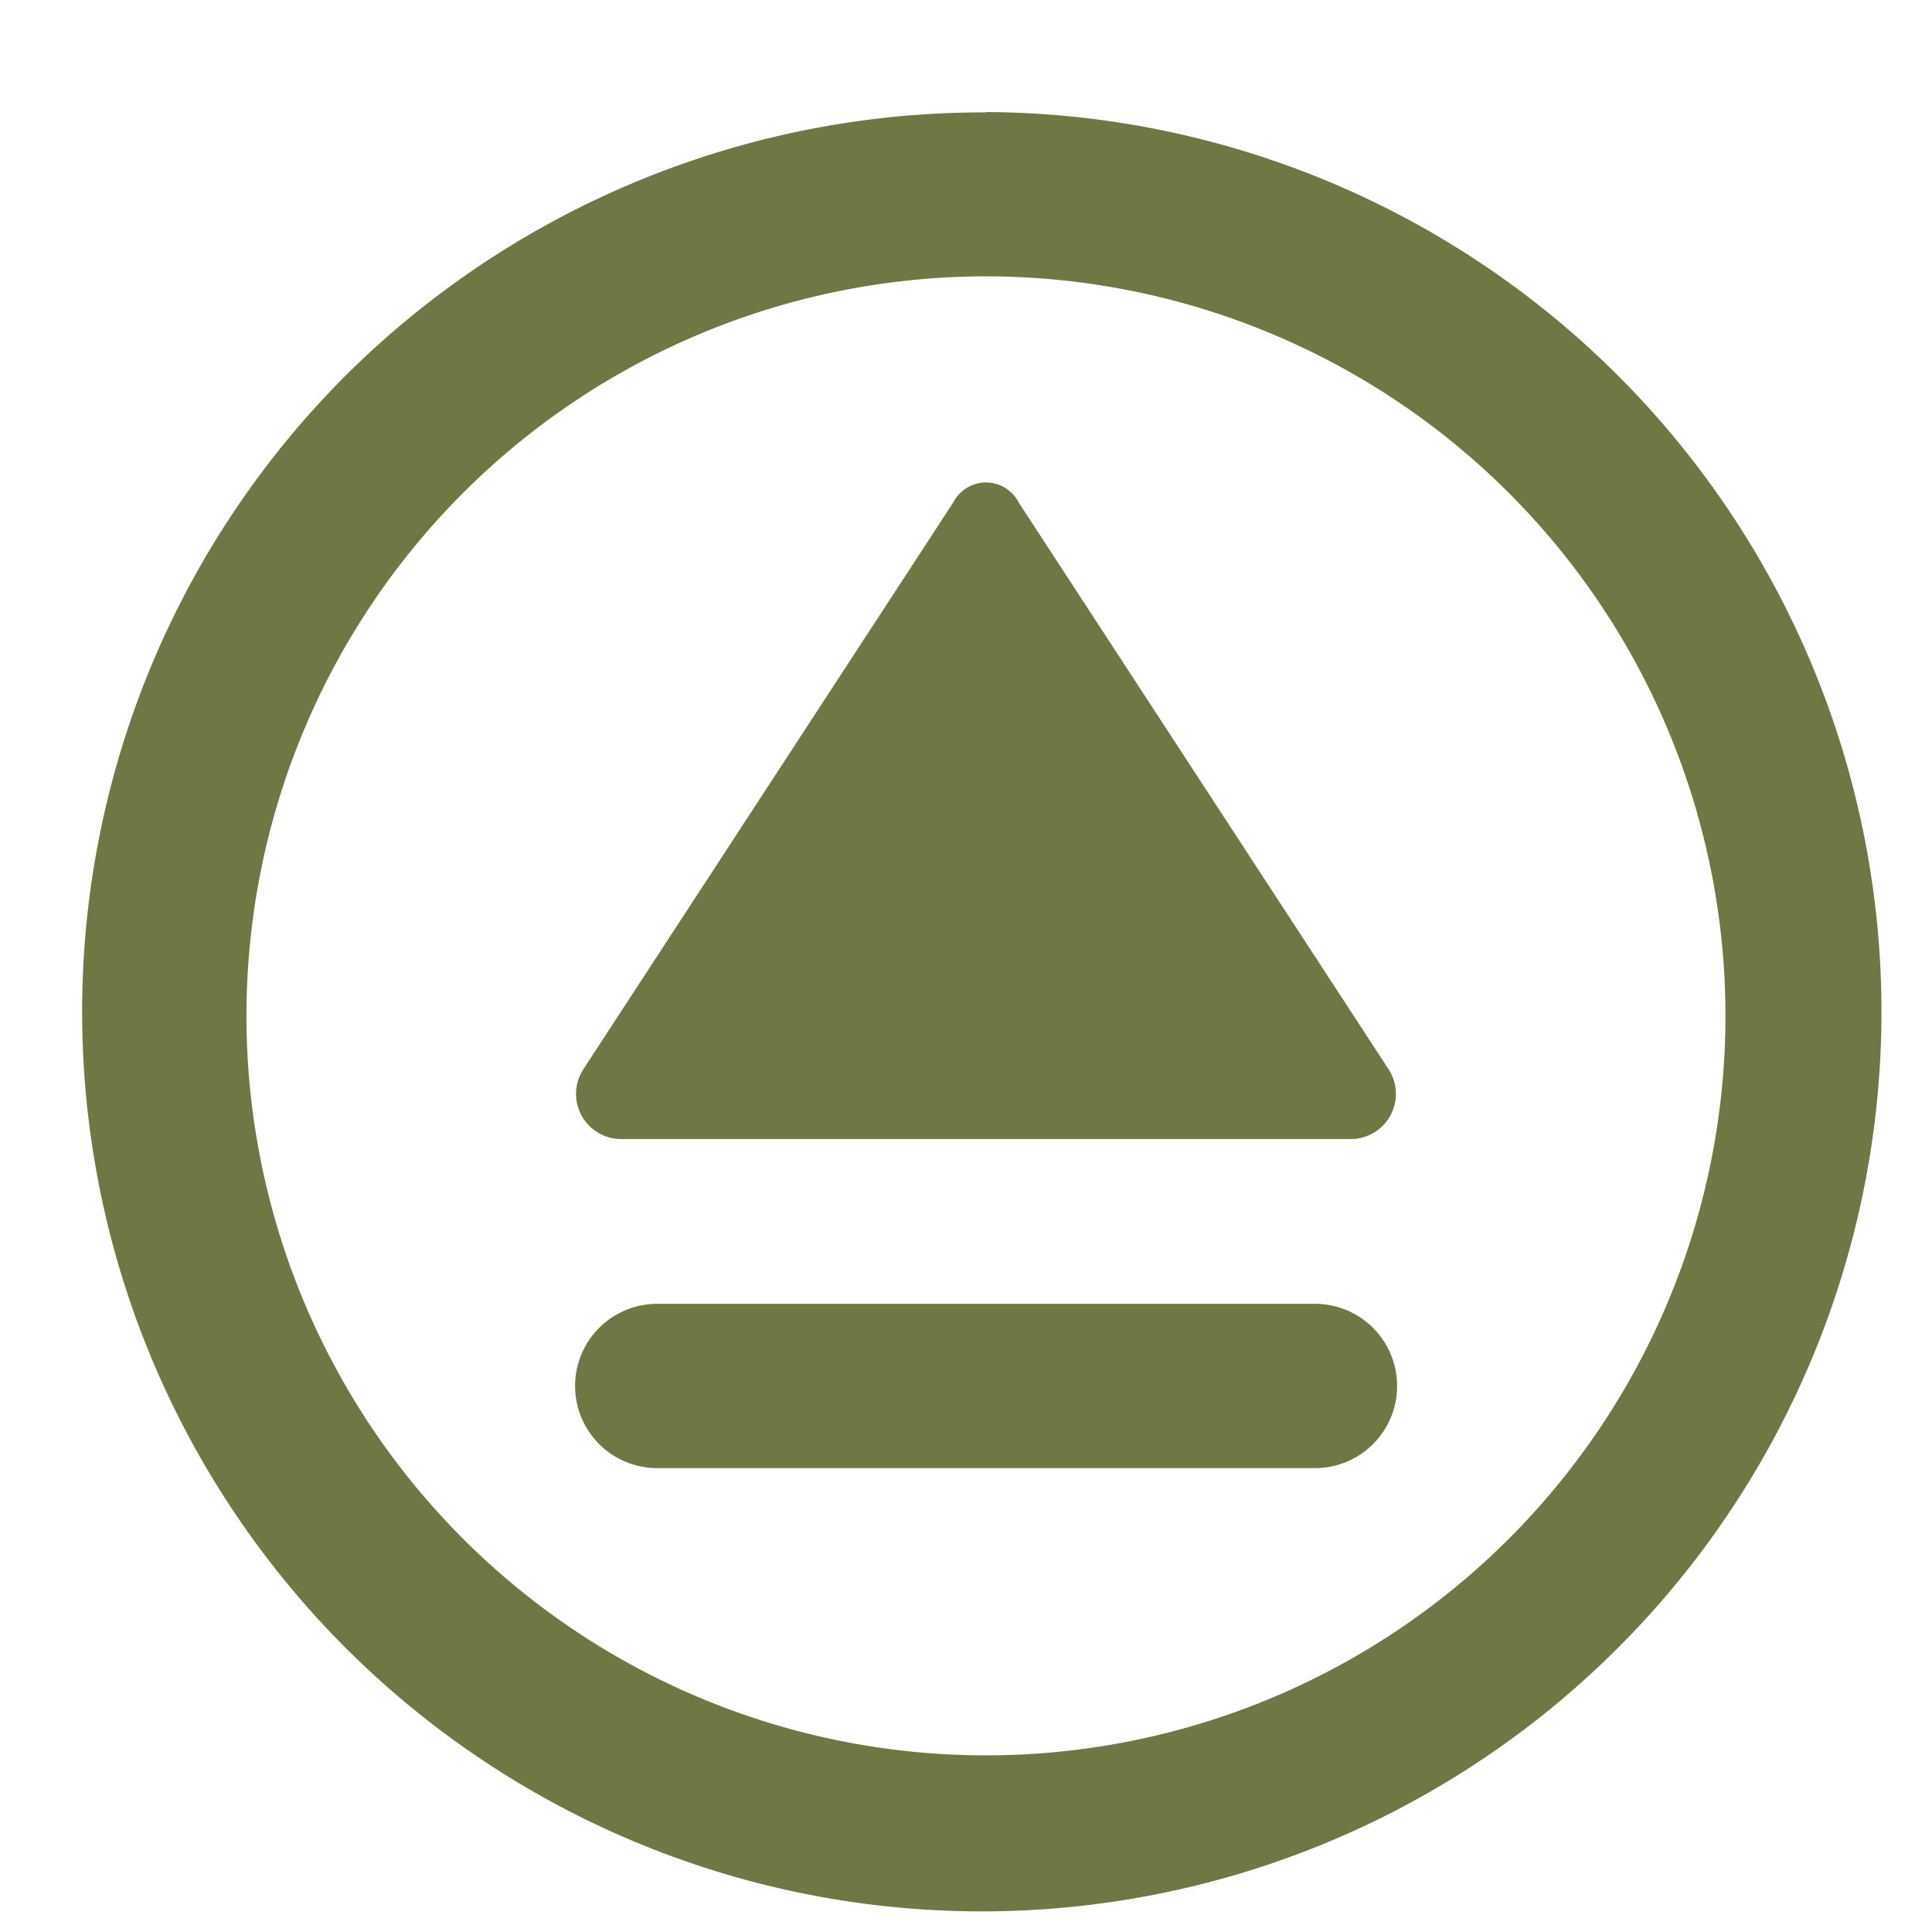
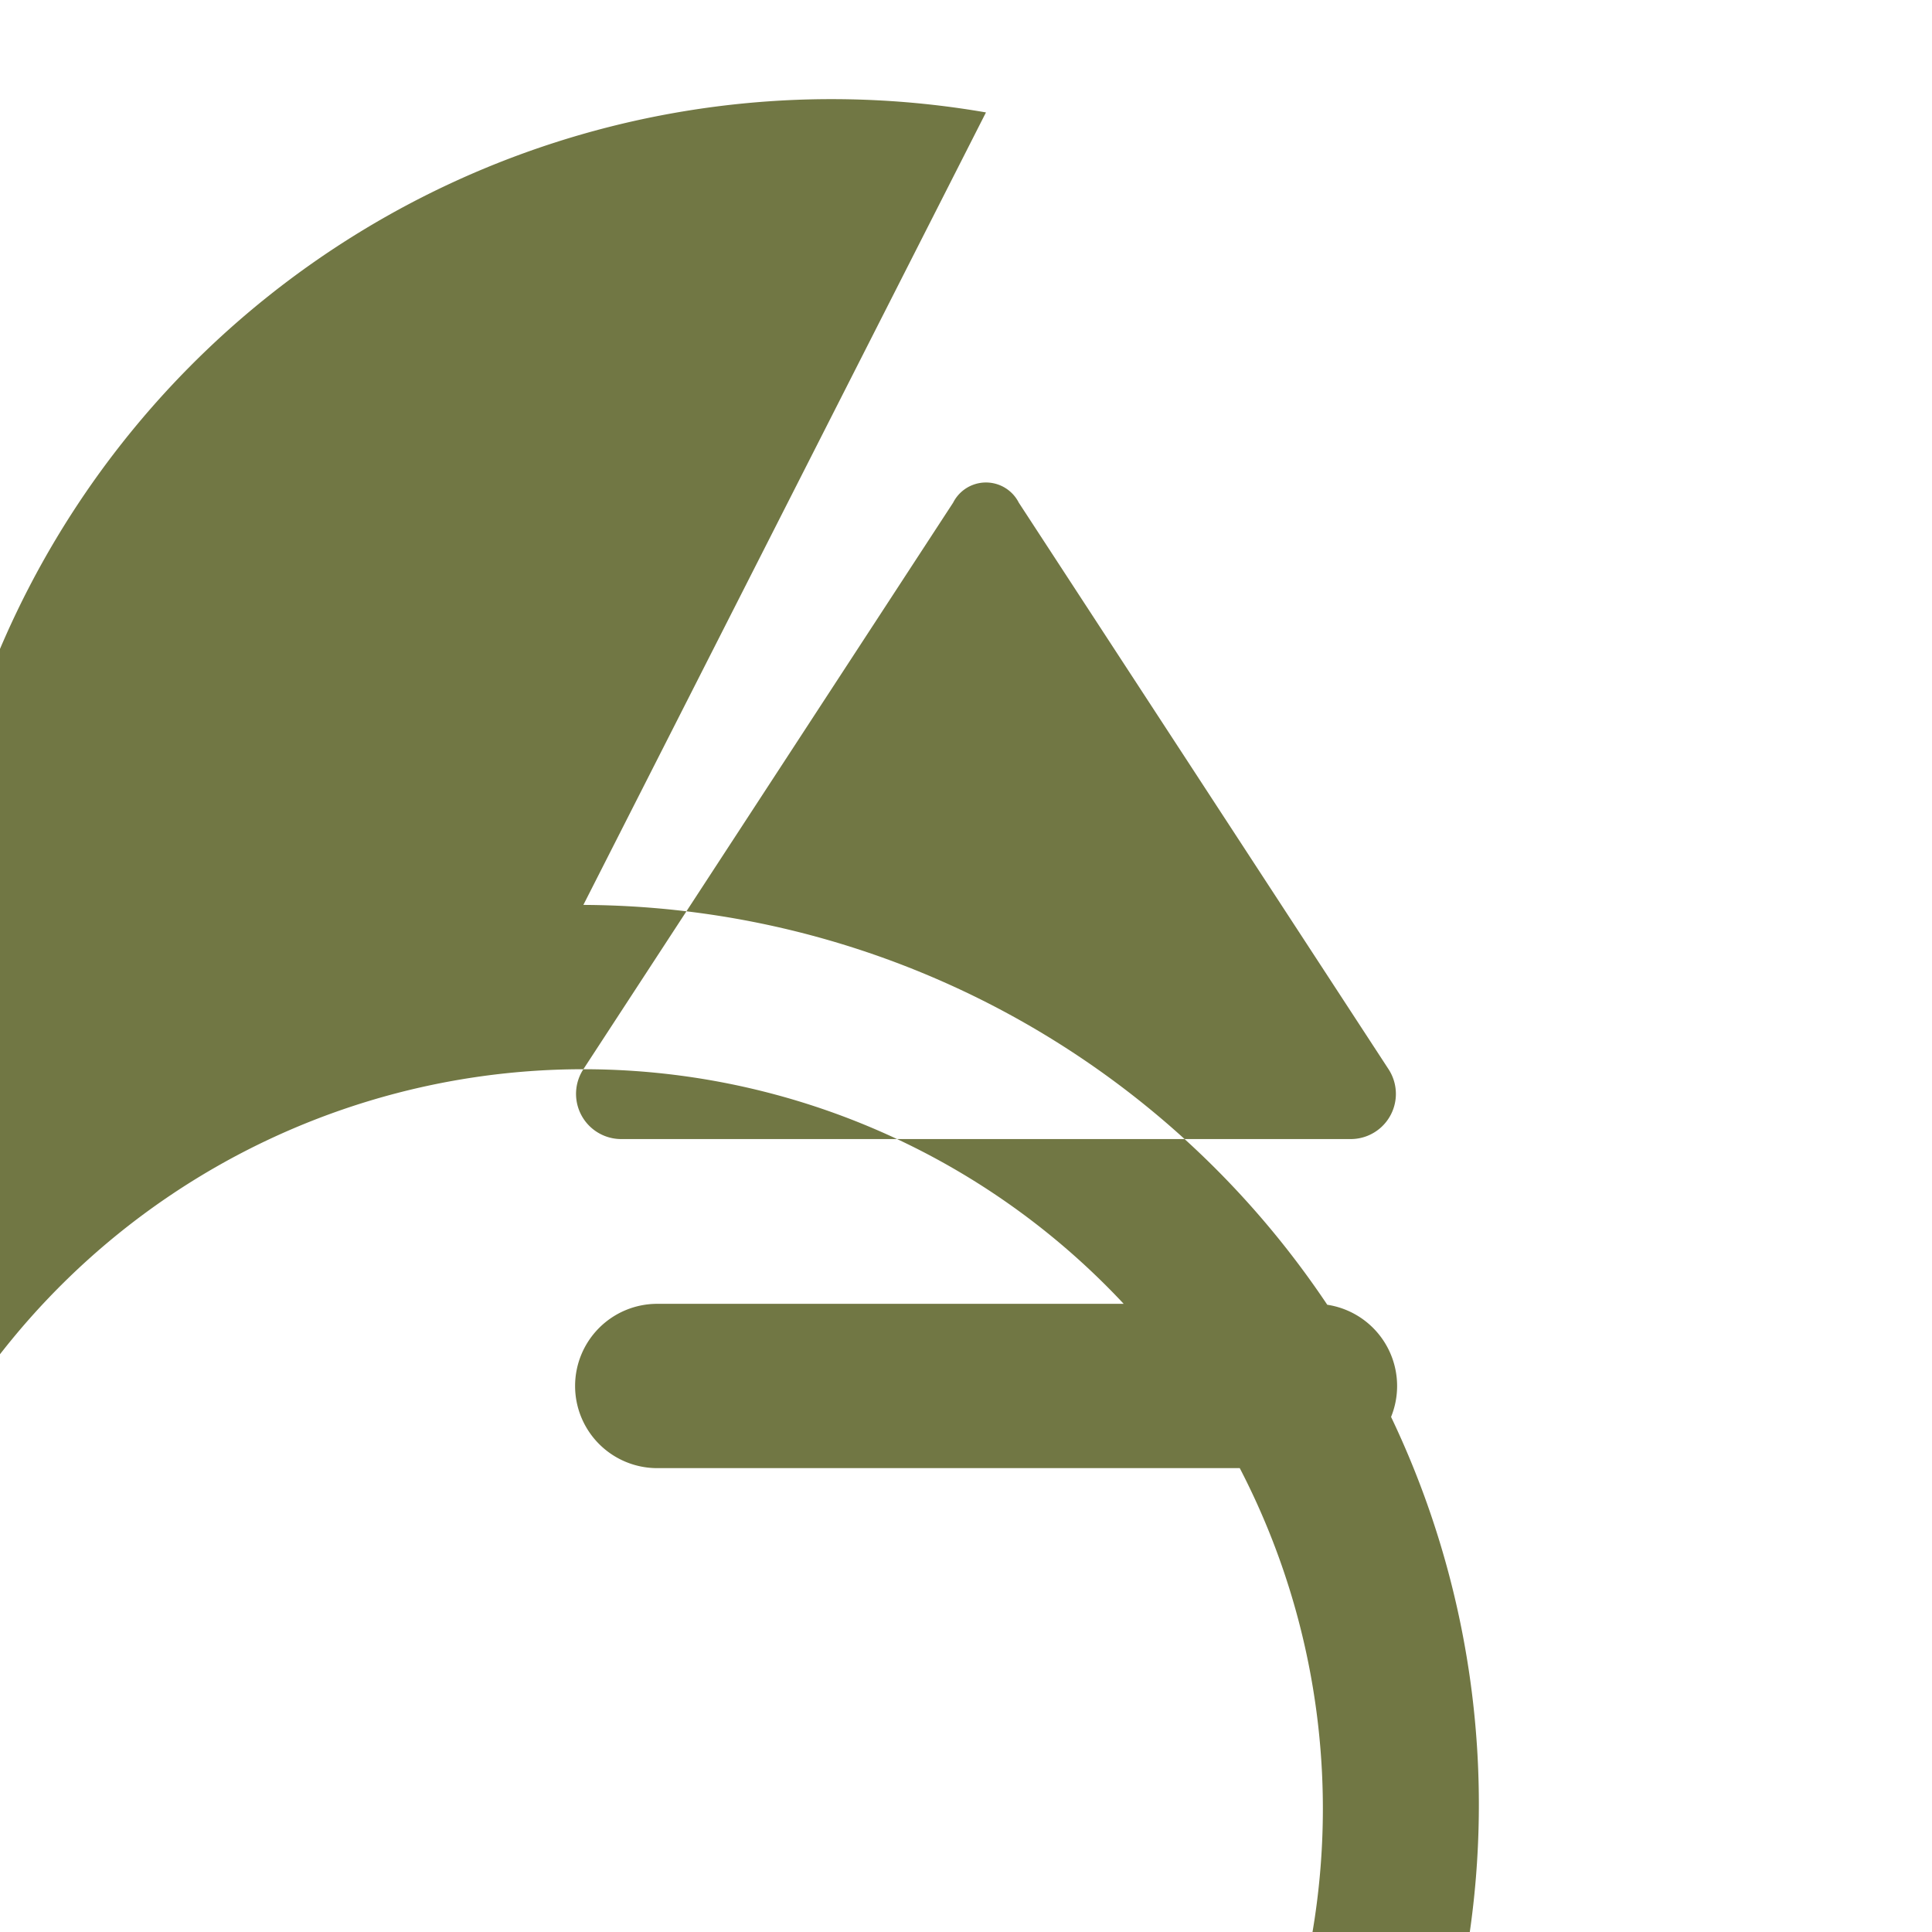
<svg xmlns="http://www.w3.org/2000/svg" width="21" height="21" viewBox="0 0 21 21">
  <g id="Layer_2" data-name="Layer 2" transform="translate(0 0.302)">
    <g id="invisible_box" data-name="invisible box" transform="translate(0 -0.302)">
-       <rect id="Rectangle_17723" data-name="Rectangle 17723" width="21" height="21" fill="none" />
-     </g>
+       </g>
    <g id="icons_Q2" data-name="icons Q2" transform="translate(0.893 0.92)">
-       <path id="Path_45874" data-name="Path 45874" d="M7.358,15.843h0a.893.893,0,0,1,.893-.893H15.4a.893.893,0,0,1,.893.893h0a.893.893,0,0,1-.893.893H8.251A.893.893,0,0,1,7.358,15.843ZM7.448,12.4a.491.491,0,0,0,.4.759H15.8a.491.491,0,0,0,.4-.759L12.181,6.242a.4.4,0,0,0-.714,0Zm4.376-8.618a8.038,8.038,0,1,0,8.038,8.038,8.038,8.038,0,0,0-8.038-8.038m0-1.786a9.779,9.779,0,1,1-6.96,2.864A9.824,9.824,0,0,1,11.824,2Z" transform="translate(-2 -2)" fill="#717744" />
+       <path id="Path_45874" data-name="Path 45874" d="M7.358,15.843h0a.893.893,0,0,1,.893-.893H15.4a.893.893,0,0,1,.893.893h0a.893.893,0,0,1-.893.893H8.251A.893.893,0,0,1,7.358,15.843ZM7.448,12.4a.491.491,0,0,0,.4.759H15.8a.491.491,0,0,0,.4-.759L12.181,6.242a.4.4,0,0,0-.714,0Za8.038,8.038,0,1,0,8.038,8.038,8.038,8.038,0,0,0-8.038-8.038m0-1.786a9.779,9.779,0,1,1-6.96,2.864A9.824,9.824,0,0,1,11.824,2Z" transform="translate(-2 -2)" fill="#717744" />
    </g>
  </g>
</svg>